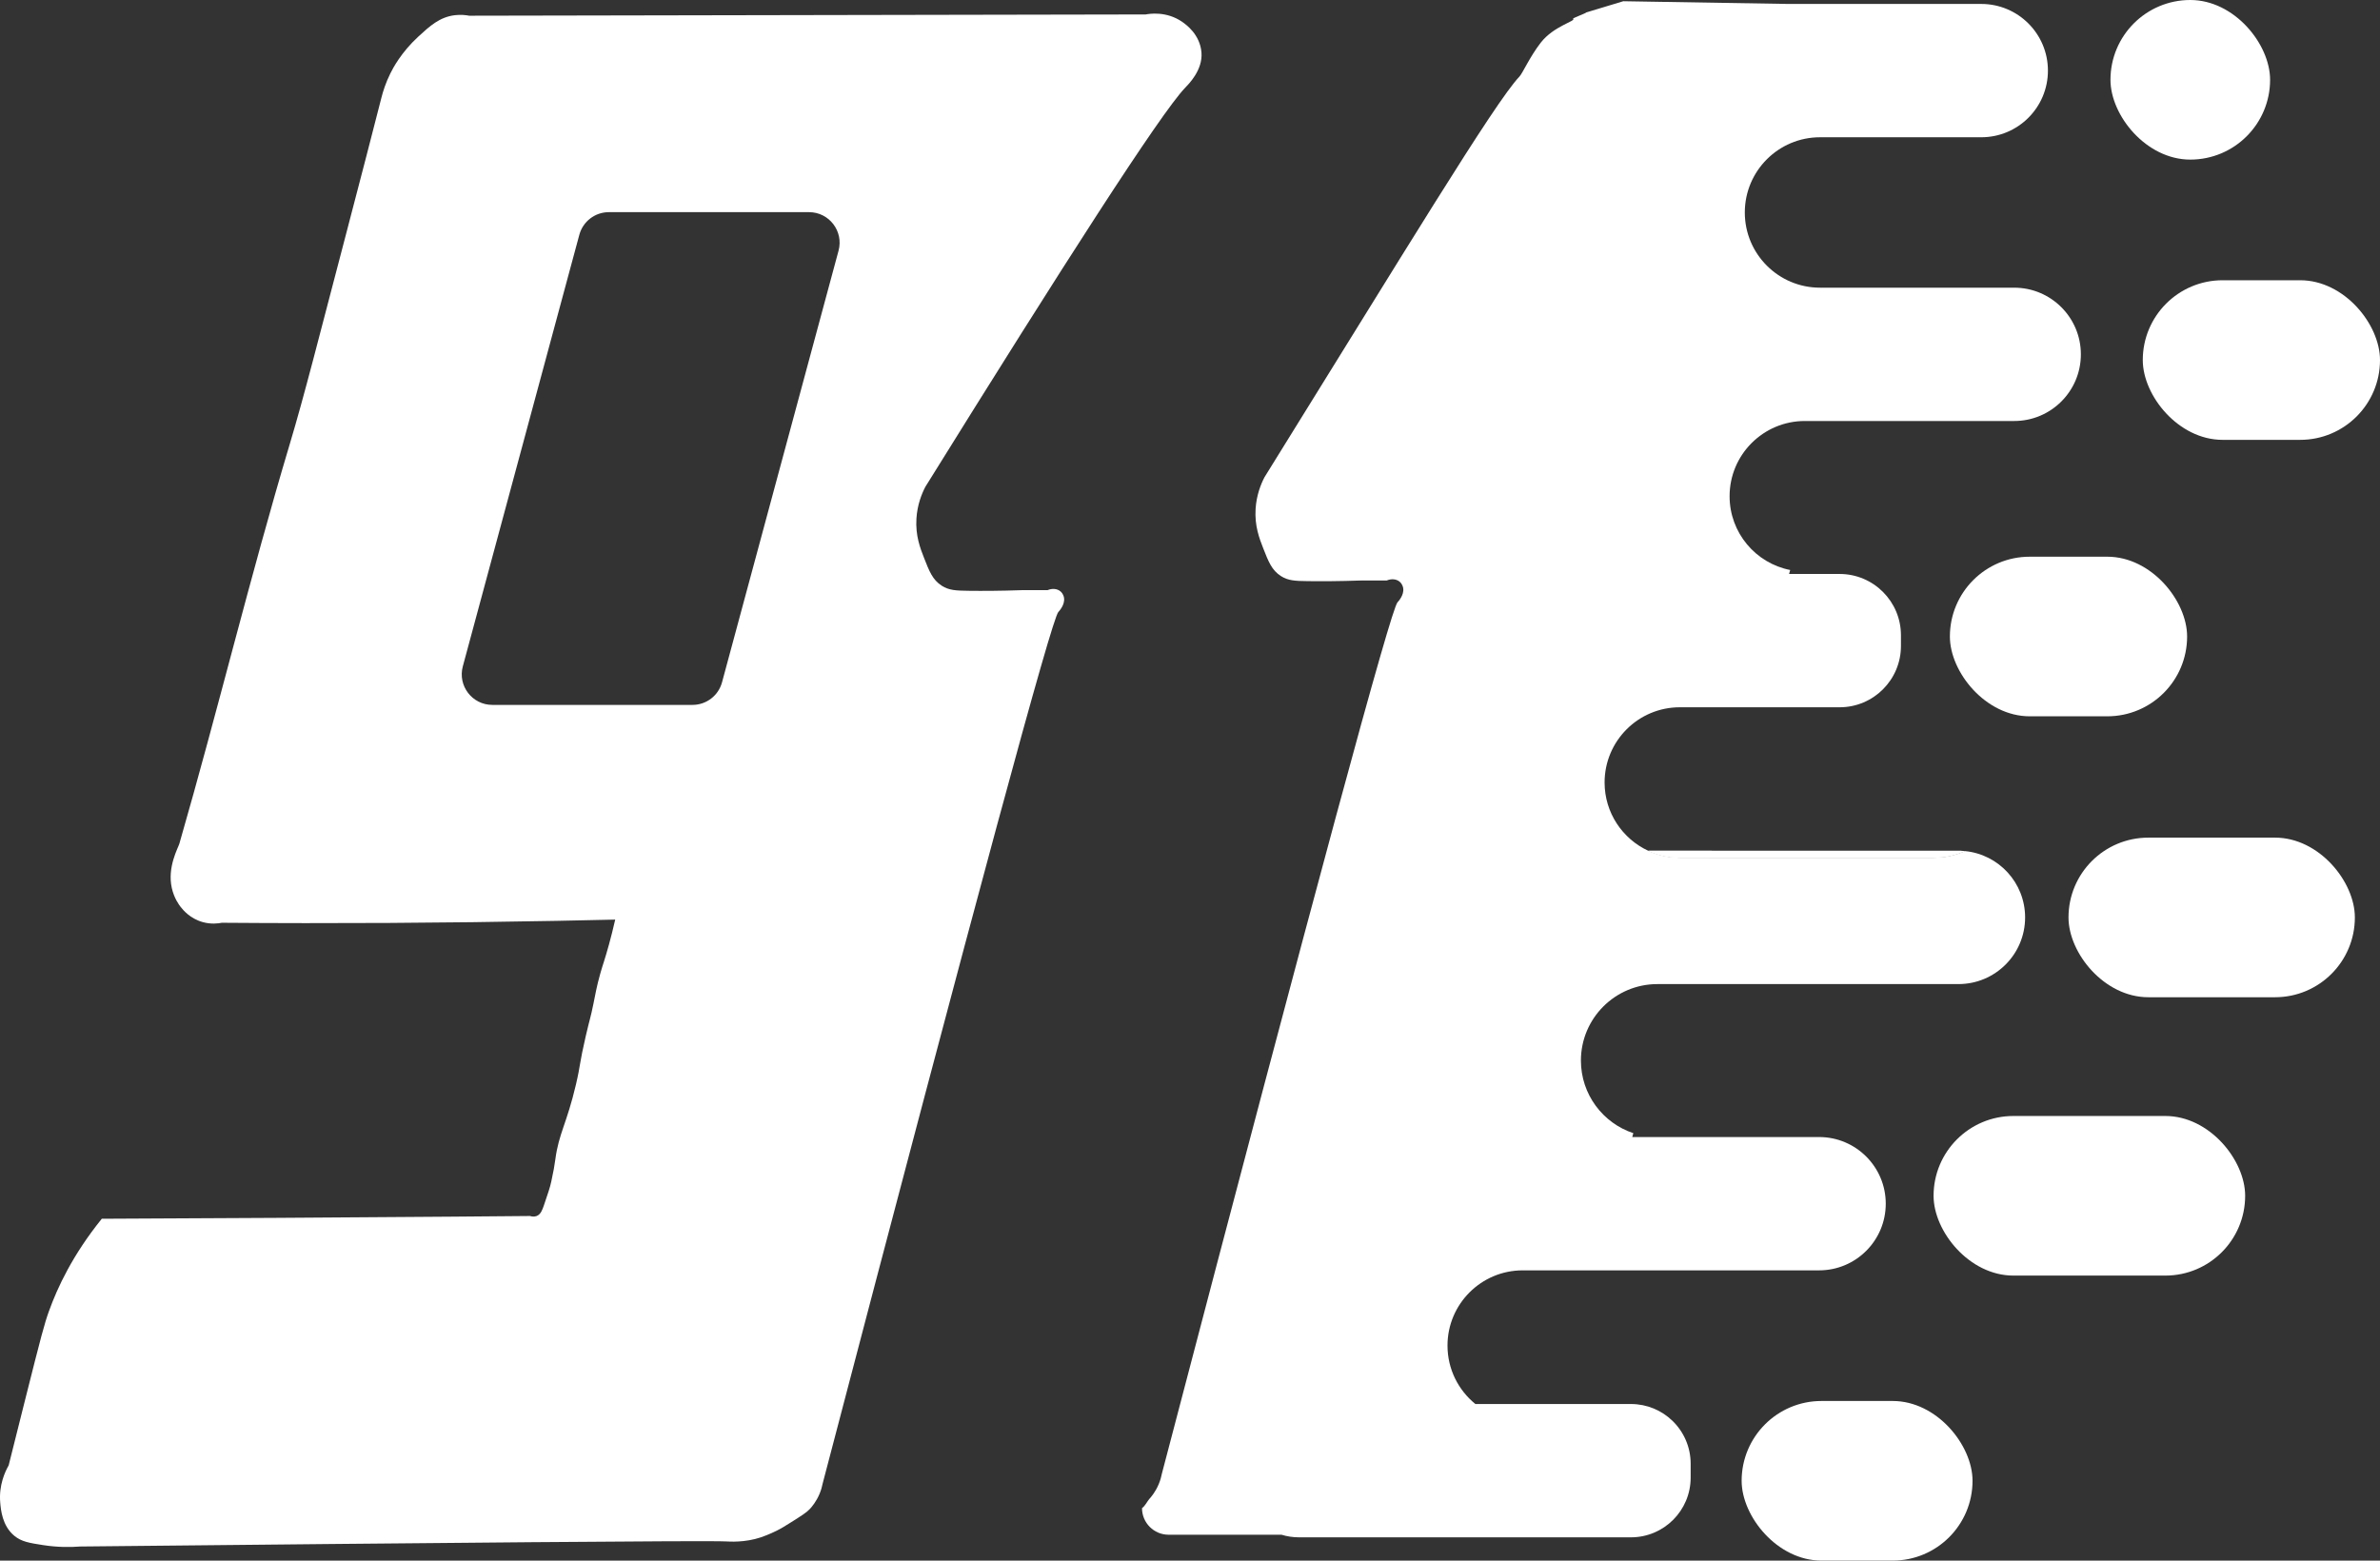
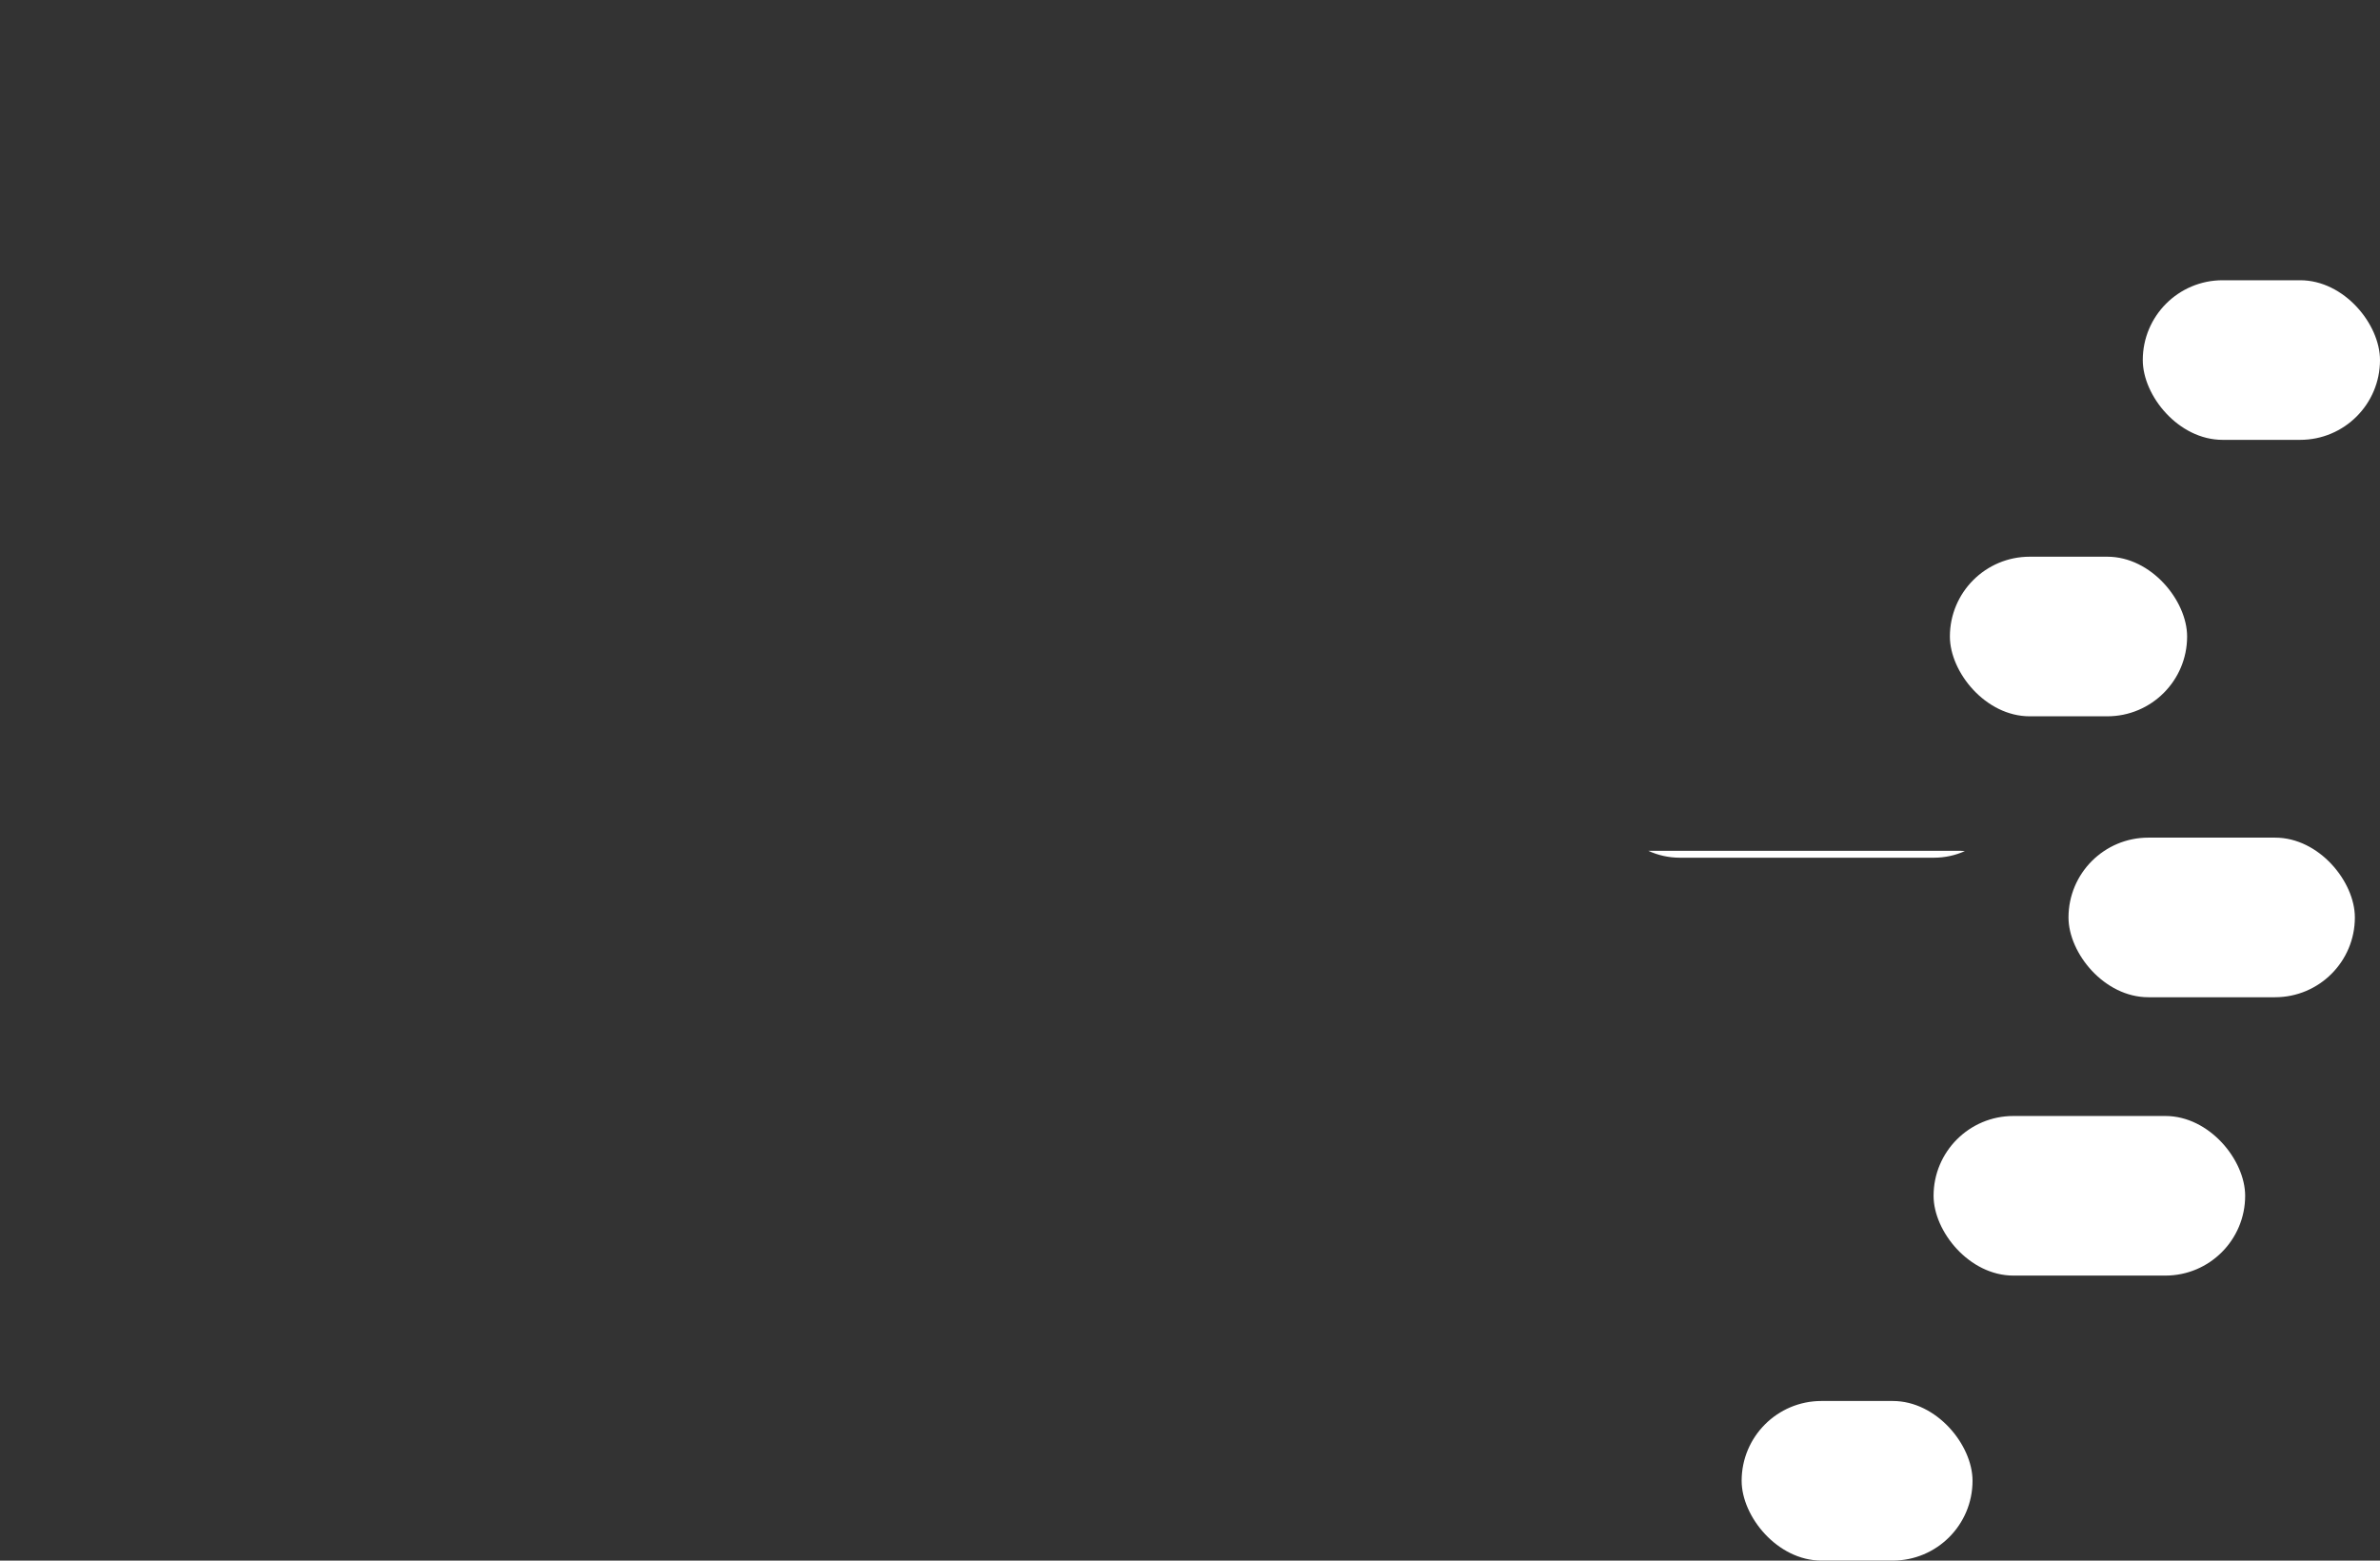
<svg xmlns="http://www.w3.org/2000/svg" id="Layer_2" data-name="Layer 2" viewBox="0 0 6641.1 4355.42">
  <rect x="0" y="0" width="6641.1" height="4355.42" fill="#333333" stroke="none" />
  <defs>
    <style>
      .cls-1 {
        fill: #fff;
      }
    </style>
  </defs>
  <g id="Layer_1-2" data-name="Layer 1">
    <g>
-       <path class="cls-1" d="M2581.9,1358.94c387.8-624.22,656.27-1041.97,724.71-1113.57,8.98-9.4,50.03-49.33,45.95-98.98-4.14-50.47-43.51-78.15-53.02-84.85-44.59-31.35-93.15-23.01-102.52-21.21-629.26,1.18-1258.51,2.36-1887.77,3.54-9.48-1.79-23.38-3.41-39.77-1.48-42.83,5.06-70.48,30.56-102.52,60.1-47.37,43.69-70.41,87.59-77.77,102.52-13.04,26.43-20.43,50.08-24.75,67.17-22.27,87.08-56.46,219.94-98.98,381.79-77.95,296.69-115.05,445.57-157.32,586.84-110.38,368.93-199.73,739.73-307.56,1113.57-3.48,12.06-34.17,65.39-21.21,123.73,6.41,28.85,20.5,47.64,24.75,53.03,6.56,8.32,26.28,32.63,61.87,42.42,22.89,6.3,42.47,3.87,53.02,1.77,311.16,2.41,622.26.64,933.28-5.31,54.79-1.04,109.58-2.22,164.38-3.53-11.99,52.76-23.35,91.78-31.81,118.43-2.68,8.43-5.71,17.62-9.72,31.81-10.19,36.05-14.49,61.11-19.45,85.73-7.53,37.38-9.83,40.24-21.21,89.26-18,77.6-14.31,79.43-27.39,135.22-25.71,109.58-47.82,136.01-57.45,208.57-2.46,18.58-5.13,33.37-11.49,62.75-3.43,15.86-9.06,32.38-20.33,65.4-4.48,13.15-8.98,25.63-20.32,30.05-6.93,2.7-13.91,1.43-18.56,0-63.99.56-148.12,1.26-212.11,1.77-327.62,2.59-655.21,4.56-982.77,5.89-81.48,100.96-123.71,191.97-147.3,257.48-12.83,35.64-20.82,65.59-67.76,252.17-19,75.55-34.52,137.51-44.78,178.53-9.55,16.82-27.93,54.99-23.56,104.28,1.74,19.7,5.43,64.56,39.47,92.51,19.84,16.28,41.36,19.86,80.72,25.92,39.38,6.06,74.46,6.04,103.11,3.83,1015.39-10.35,1746.04-17.11,1802.92-14.14,8.14.42,51.44,3.6,96.34-11.49,21.89-7.36,44.19-18.56,44.19-18.56,13.39-6.73,22.66-12.53,40.65-23.86,28.54-17.97,42.81-26.96,52.14-37.12,5.36-5.83,17.45-20.02,26.52-41.54,4.8-11.39,7.37-21.56,8.83-29.16,437.75-1671.36,638.91-2410.85,657.54-2432.18,1.23-1.41,19.16-19.73,15.91-39.77-.36-2.22-2.06-11.14-9.72-17.68-9.14-7.81-23.12-9.1-36.24-3.53h-72.47c-58.16,2.08-108.27,2.26-148.47,1.76-34.65-.43-54.17-1.28-74.24-14.14-25.47-16.32-34.79-40.16-49.49-77.77-10.51-26.87-24.19-61.87-21.21-109.59,2.41-38.6,14.69-68.99,24.74-88.38ZM2339.88,699.65l-325.13,1204.55c-10.05,37.22-43.81,63.08-82.37,63.08h-558.58c-56.16,0-97-53.32-82.36-107.54l325.13-1204.55c10.05-37.22,43.81-63.08,82.37-63.08h558.58c56.16,0,97,53.32,82.36,107.54Z" />
      <g>
        <g>
-           <path class="cls-1" d="M4777.06,2374.42l-5.38,19.32h-84.36c-31.45,0-61.28-6.92-88.06-19.32h177.8Z" />
-           <path class="cls-1" d="M4887.7,1236.47c-37.99,37.98-61.48,90.46-61.48,148.42,0,101.95,72.68,186.93,169.05,205.93l-3.07,11.05h140.95c94.57,0,171.23,76.66,171.23,171.22v29.62c0,94.56-76.66,171.23-171.23,171.23h-445.83c-57.96,0-110.43,23.49-148.42,61.48-37.99,37.98-61.48,90.45-61.48,148.42,0,84.47,49.9,157.29,121.84,190.58,26.78,12.4,56.61,19.32,88.06,19.32h709.25c30.72,0,59.9-6.6,86.2-18.46,94.31,9.04,168.06,88.5,168.06,185.17,0,51.38-20.82,97.88-54.49,131.55-33.67,33.67-80.17,54.49-131.55,54.49h-840c-58.94,0-112.3,23.89-150.92,62.51-38.63,38.62-62.52,91.98-62.52,150.92,0,94.4,61.28,174.48,146.23,202.64l-3.01,10.8h521.36c102.74,0,186.03,83.29,186.03,186.03,0,51.38-20.82,97.88-54.49,131.55-33.66,33.67-80.17,54.49-131.54,54.49h-826.97c-57.96,0-110.43,23.49-148.42,61.48-37.99,37.98-61.48,90.46-61.48,148.42,0,65.87,30.34,124.64,77.8,163.12h434.01c44.97,0,85.8,17.82,115.78,46.78,31.38,30.3,50.9,72.82,50.9,119.9v38.71c0,92.05-74.63,166.68-166.68,166.68h-926.23c-16.97,0-33.35-2.54-48.77-7.25h-315.02c-20.5,0-39.06-8.31-52.5-21.74-13.43-13.44-21.74-32-21.74-52.5,8.88-6.1,15.1-19.74,19.97-25.04,5.36-5.83,17.45-20.02,26.52-41.54,4.8-11.39,7.37-21.56,8.83-29.16,437.75-1671.36,638.91-2410.85,657.54-2432.18,1.23-1.41,19.16-19.73,15.91-39.77-.36-2.22-2.06-11.14-9.72-17.68-9.14-7.81-23.12-9.1-36.24-3.53h-72.47c-58.16,2.08-108.27,2.26-148.47,1.76-34.65-.43-54.17-1.28-74.24-14.14-25.47-16.32-34.79-40.16-49.49-77.77-10.51-26.87-24.19-61.87-21.21-109.59,2.41-38.6,14.69-68.99,24.74-88.38,387.8-624.22,642.92-1046.54,711.36-1118.14,8.98-9.4,28.87-54.97,59.3-94.41,36.59-47.43,100.01-60.62,90.5-67.32-1.94-1.36,38.19-16.02,36.24-17.23l103.86-31.46,459.98,7.6h538.9c102.75,0,186.04,83.29,186.04,186.04,0,51.37-20.82,97.88-54.49,131.54-33.66,33.67-80.18,54.49-131.55,54.49h-449.88c-57.97,0-110.44,23.49-148.42,61.48-37.99,37.99-61.48,90.46-61.48,148.42,0,115.93,93.97,209.9,209.9,209.9h541.8c102.74,0,186.03,83.29,186.03,186.04,0,51.37-20.82,97.88-54.49,131.54-33.66,33.67-80.17,54.49-131.54,54.49h-584.22c-57.97,0-110.44,23.5-148.42,61.48Z" />
-           <path class="cls-1" d="M5482.77,2375.28c-26.3,11.86-55.48,18.46-86.2,18.46h-709.25c-31.45,0-61.28-6.92-88.06-19.32h865.53c6.07,0,12.07.29,17.98.86Z" />
          <path class="cls-1" d="M5482.77,2375.28c-26.3,11.86-55.48,18.46-86.2,18.46h-709.25c-31.45,0-61.28-6.92-88.06-19.32h865.53c6.07,0,12.07.29,17.98.86Z" />
        </g>
-         <rect class="cls-1" x="5889" y="0" width="445.43" height="445.43" rx="222.71" ry="222.71" />
        <rect class="cls-1" x="5979.15" y="782.15" width="661.95" height="445.43" rx="222.71" ry="222.71" />
        <rect class="cls-1" x="5440.92" y="1553.7" width="661.95" height="445.43" rx="222.71" ry="222.71" />
        <rect class="cls-1" x="5771.9" y="2337.74" width="799.08" height="445.43" rx="222.71" ry="222.71" />
        <rect class="cls-1" x="5395.4" y="3114.59" width="869.44" height="445.43" rx="222.71" ry="222.71" />
        <rect class="cls-1" x="4859.83" y="3909.99" width="644.29" height="445.43" rx="222.71" ry="222.71" />
      </g>
    </g>
  </g>
</svg>